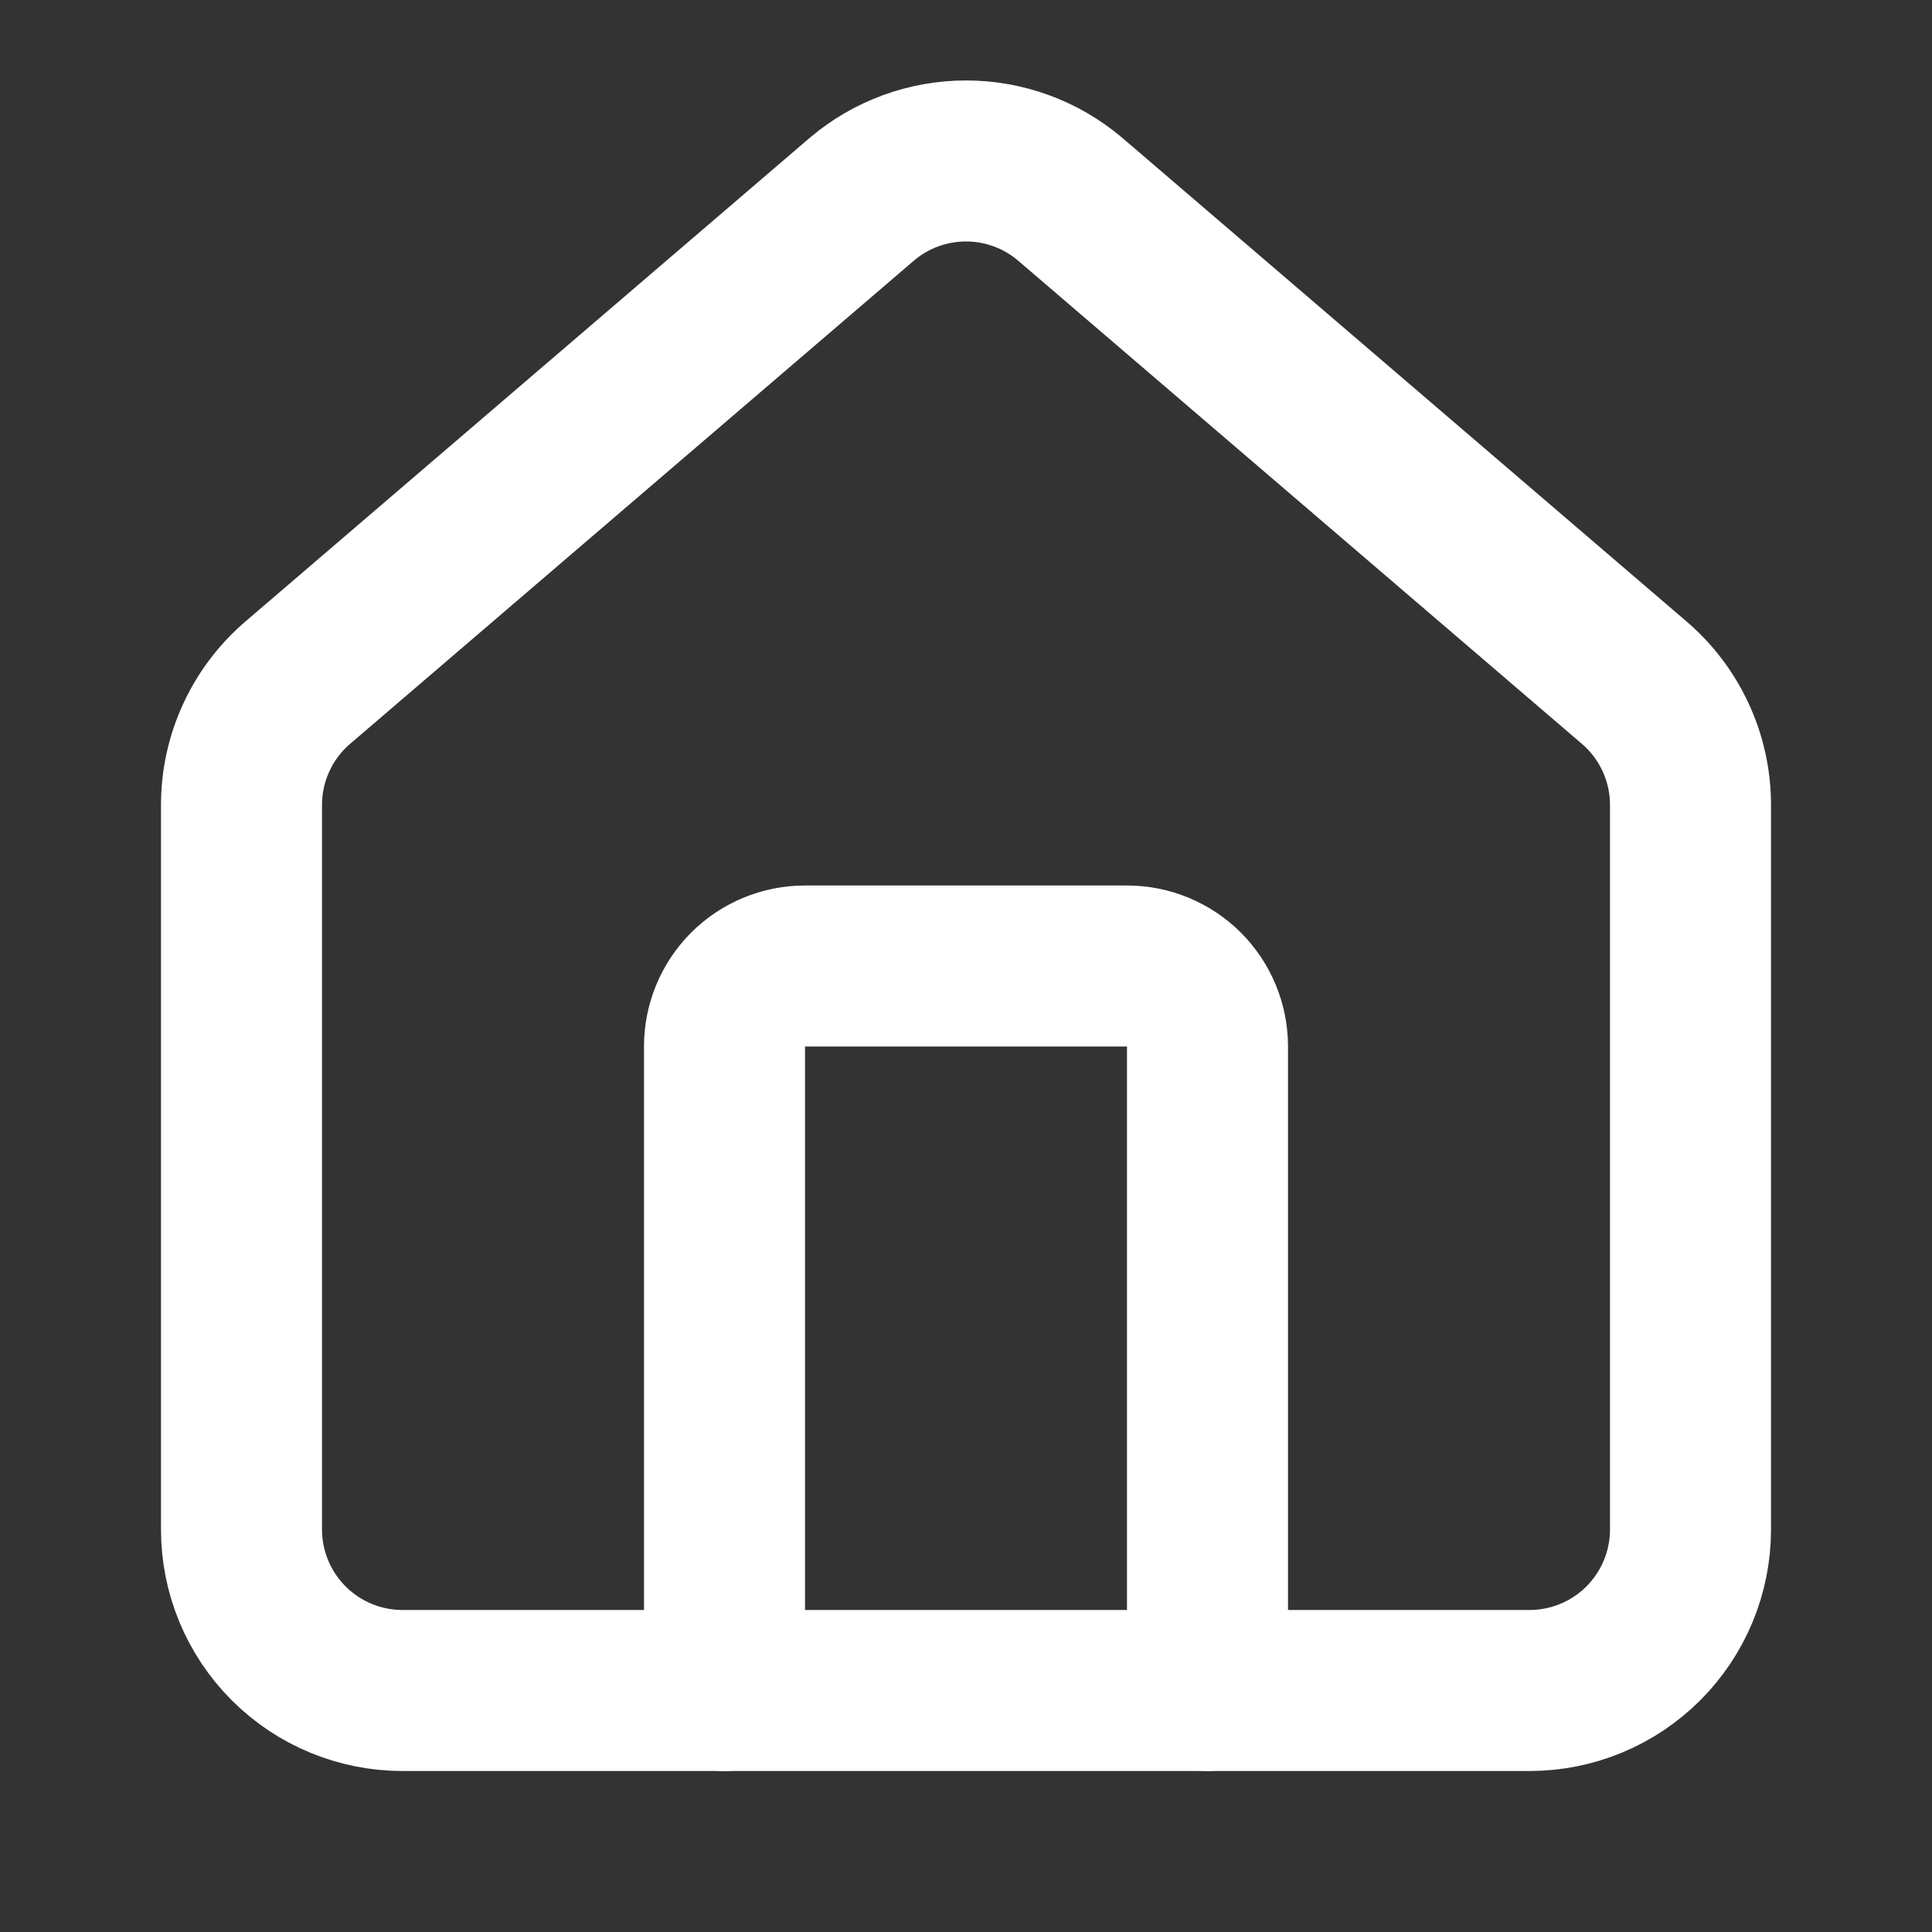
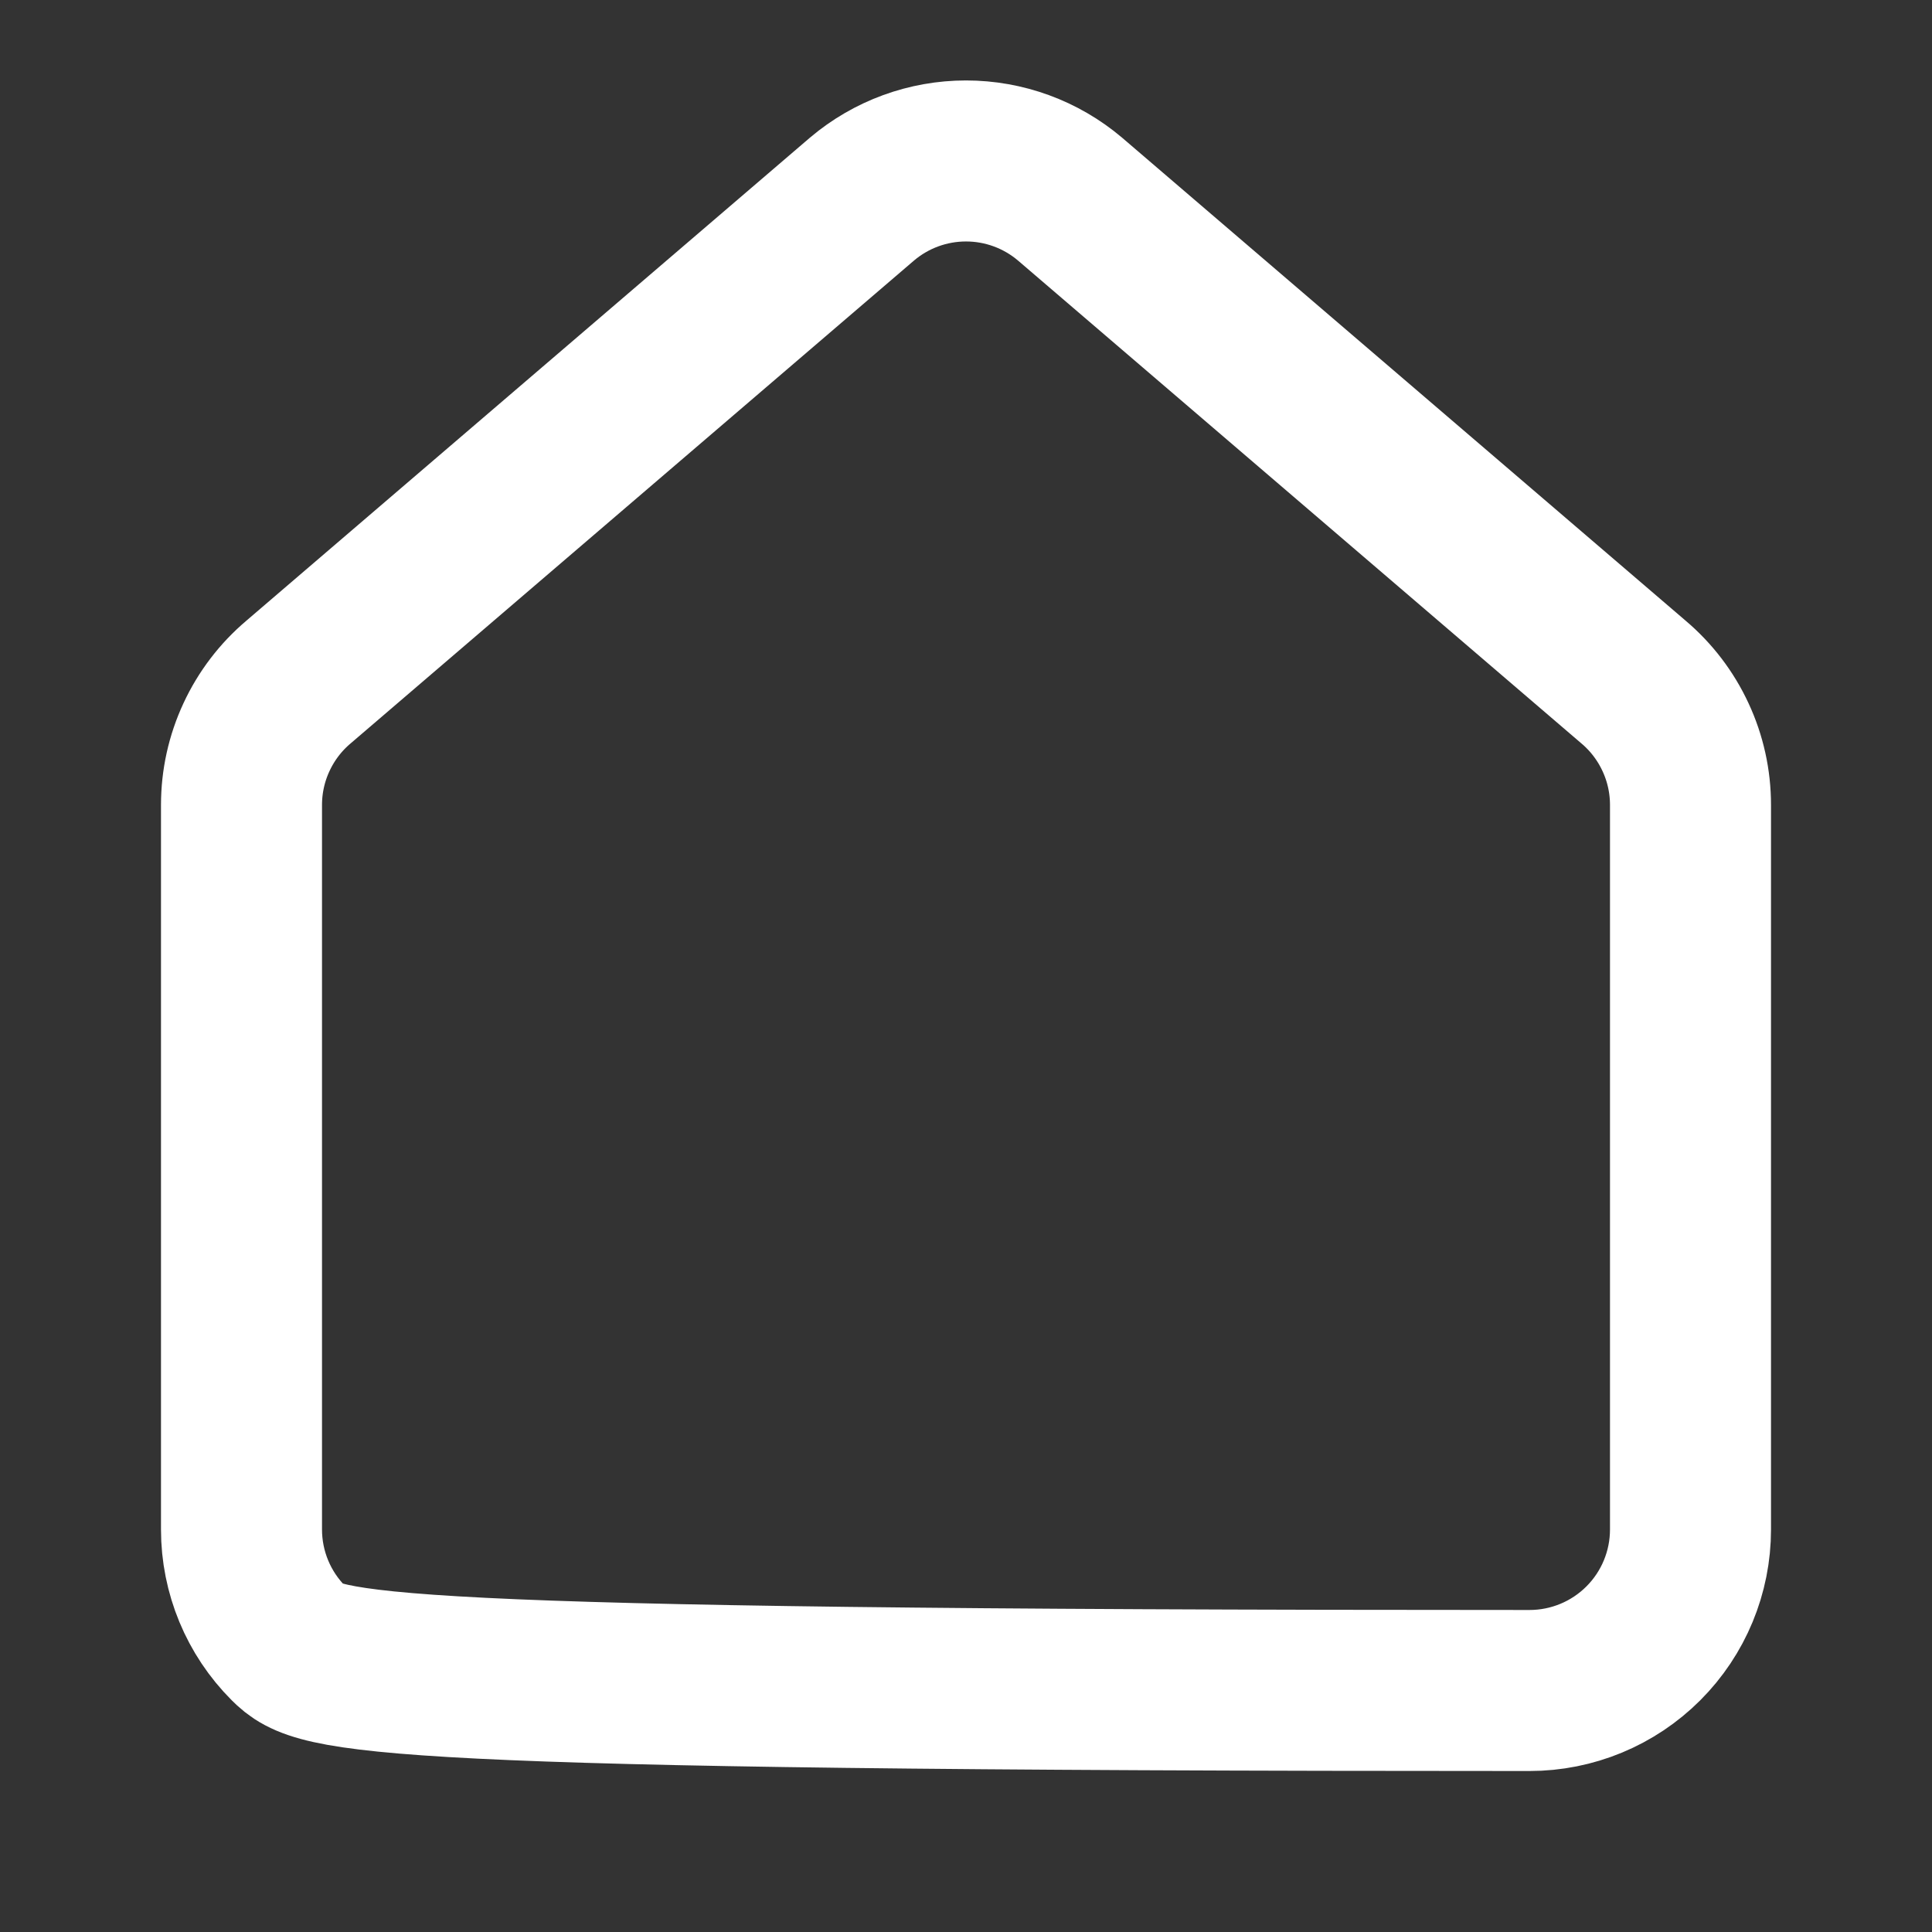
<svg xmlns="http://www.w3.org/2000/svg" width="32" height="32" viewBox="0 0 32 32" fill="none">
  <rect x="0" y="0" width="32" height="32" fill="#333333" stroke="none" />
-   <path d="M20 28V17.333C20 16.98 19.86 16.641 19.61 16.39C19.359 16.14 19.02 16 18.667 16H13.333C12.98 16 12.641 16.14 12.39 16.39C12.14 16.641 12 16.98 12 17.333V28" stroke="white" stroke-width="2.667" stroke-linecap="round" stroke-linejoin="round" />
-   <path d="M4 13.333C4 12.945 4.084 12.562 4.248 12.21C4.411 11.858 4.649 11.546 4.945 11.296L14.279 3.296C14.76 2.889 15.37 2.666 16 2.666C16.63 2.666 17.24 2.889 17.721 3.296L27.055 11.296C27.351 11.546 27.589 11.858 27.752 12.21C27.916 12.562 28 12.945 28 13.333V25.333C28 26.041 27.719 26.719 27.219 27.219C26.719 27.719 26.041 28 25.333 28H6.667C5.959 28 5.281 27.719 4.781 27.219C4.281 26.719 4 26.041 4 25.333V13.333Z" stroke="white" stroke-width="2.667" stroke-linecap="round" stroke-linejoin="round" />
+   <path d="M4 13.333C4 12.945 4.084 12.562 4.248 12.21C4.411 11.858 4.649 11.546 4.945 11.296L14.279 3.296C14.76 2.889 15.37 2.666 16 2.666C16.63 2.666 17.24 2.889 17.721 3.296L27.055 11.296C27.351 11.546 27.589 11.858 27.752 12.21C27.916 12.562 28 12.945 28 13.333V25.333C28 26.041 27.719 26.719 27.219 27.219C26.719 27.719 26.041 28 25.333 28C5.959 28 5.281 27.719 4.781 27.219C4.281 26.719 4 26.041 4 25.333V13.333Z" stroke="white" stroke-width="2.667" stroke-linecap="round" stroke-linejoin="round" />
</svg>